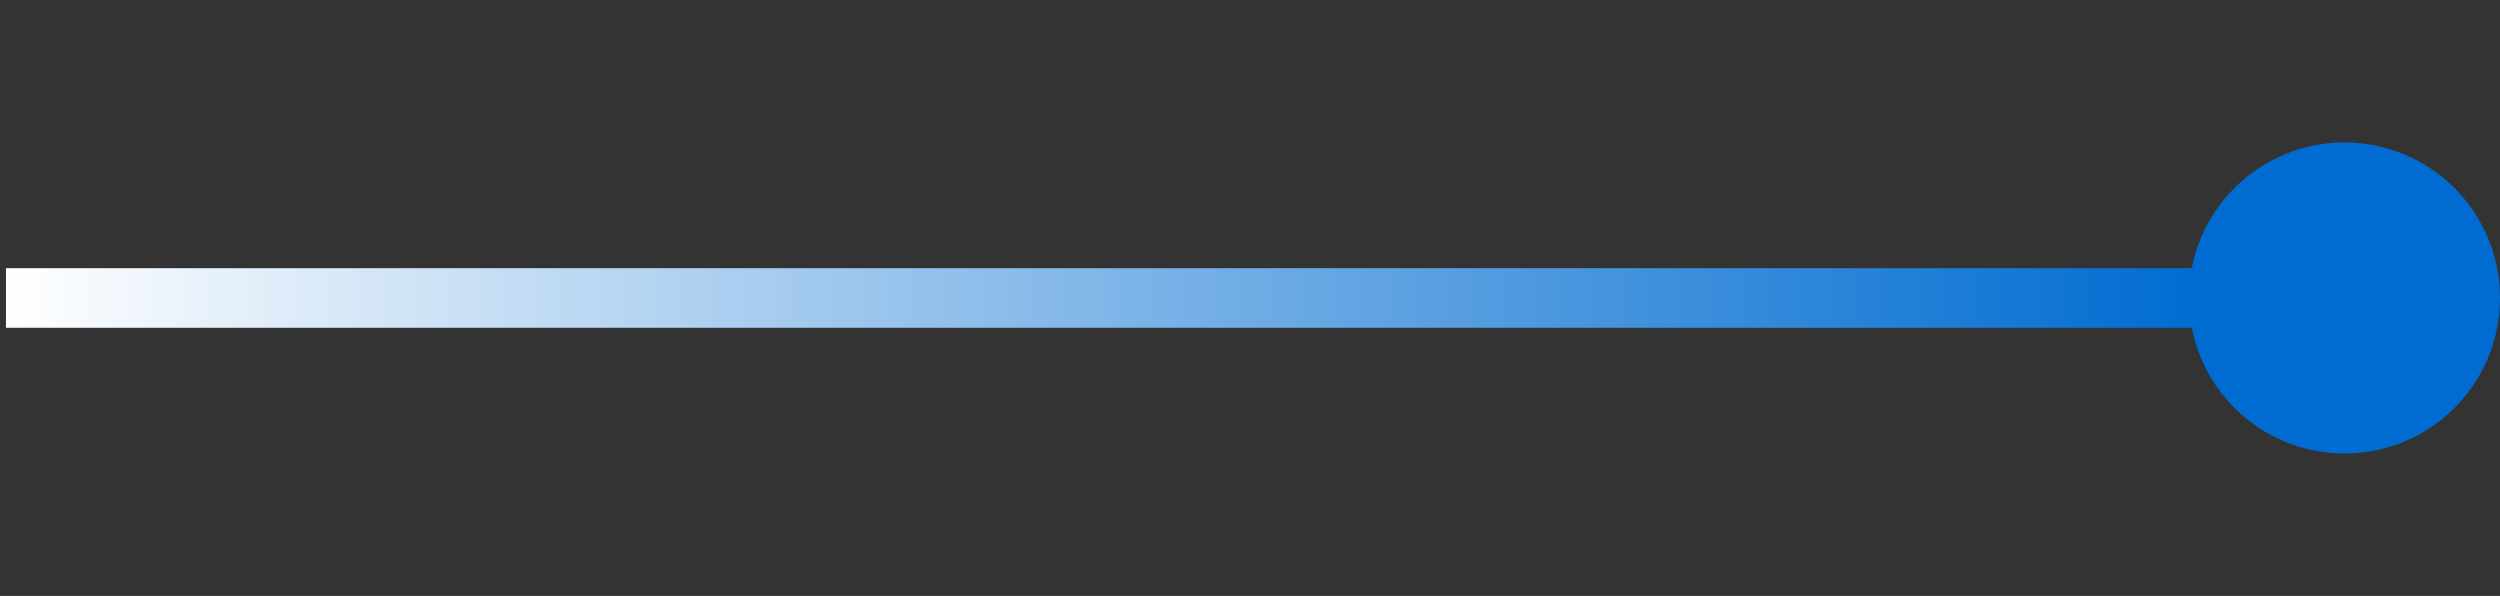
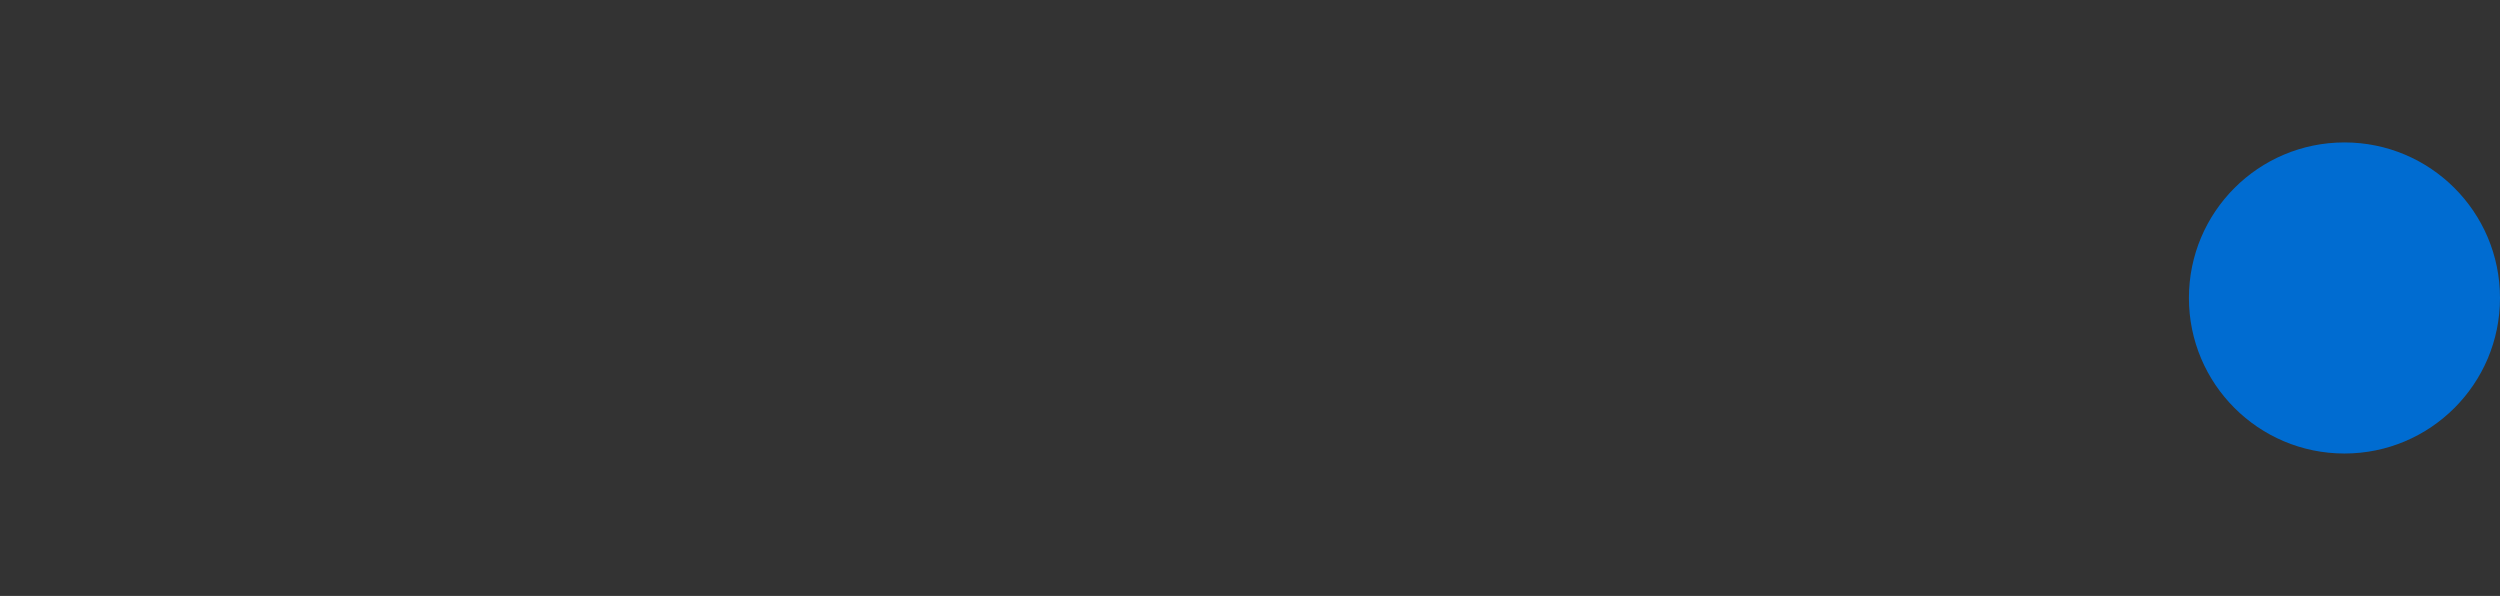
<svg xmlns="http://www.w3.org/2000/svg" id="Camada_1" version="1.1" viewBox="0 0 419.5 100">
  <rect x="0" y="0" width="419.5" height="100" fill="#333333" stroke="none" />
  <defs>
    <style>
      .st0 {
        fill: #006cd1;
      }

      .st1 {
        fill: url(#Gradiente_sem_nome_3);
        stroke: url(#Gradiente_sem_nome_7);
        stroke-miterlimit: 10;
        stroke-width: 10px;
      }
    </style>
    <linearGradient id="Gradiente_sem_nome_3" data-name="Gradiente sem nome 3" x1="1" y1="50" x2="369.2" y2="50" gradientUnits="userSpaceOnUse">
      <stop offset="0" stop-color="#fff" />
      <stop offset="1" stop-color="#006cd1" />
    </linearGradient>
    <linearGradient id="Gradiente_sem_nome_7" data-name="Gradiente sem nome 7" x1="1" y1="50" x2="369.2" y2="50" gradientUnits="userSpaceOnUse">
      <stop offset="0" stop-color="#fff" />
      <stop offset="1" stop-color="#006cd1" />
    </linearGradient>
  </defs>
-   <line class="st1" x1="369.2" y1="50" x2="1" y2="50" />
  <circle class="st0" cx="393.4" cy="50" r="26.1" />
</svg>